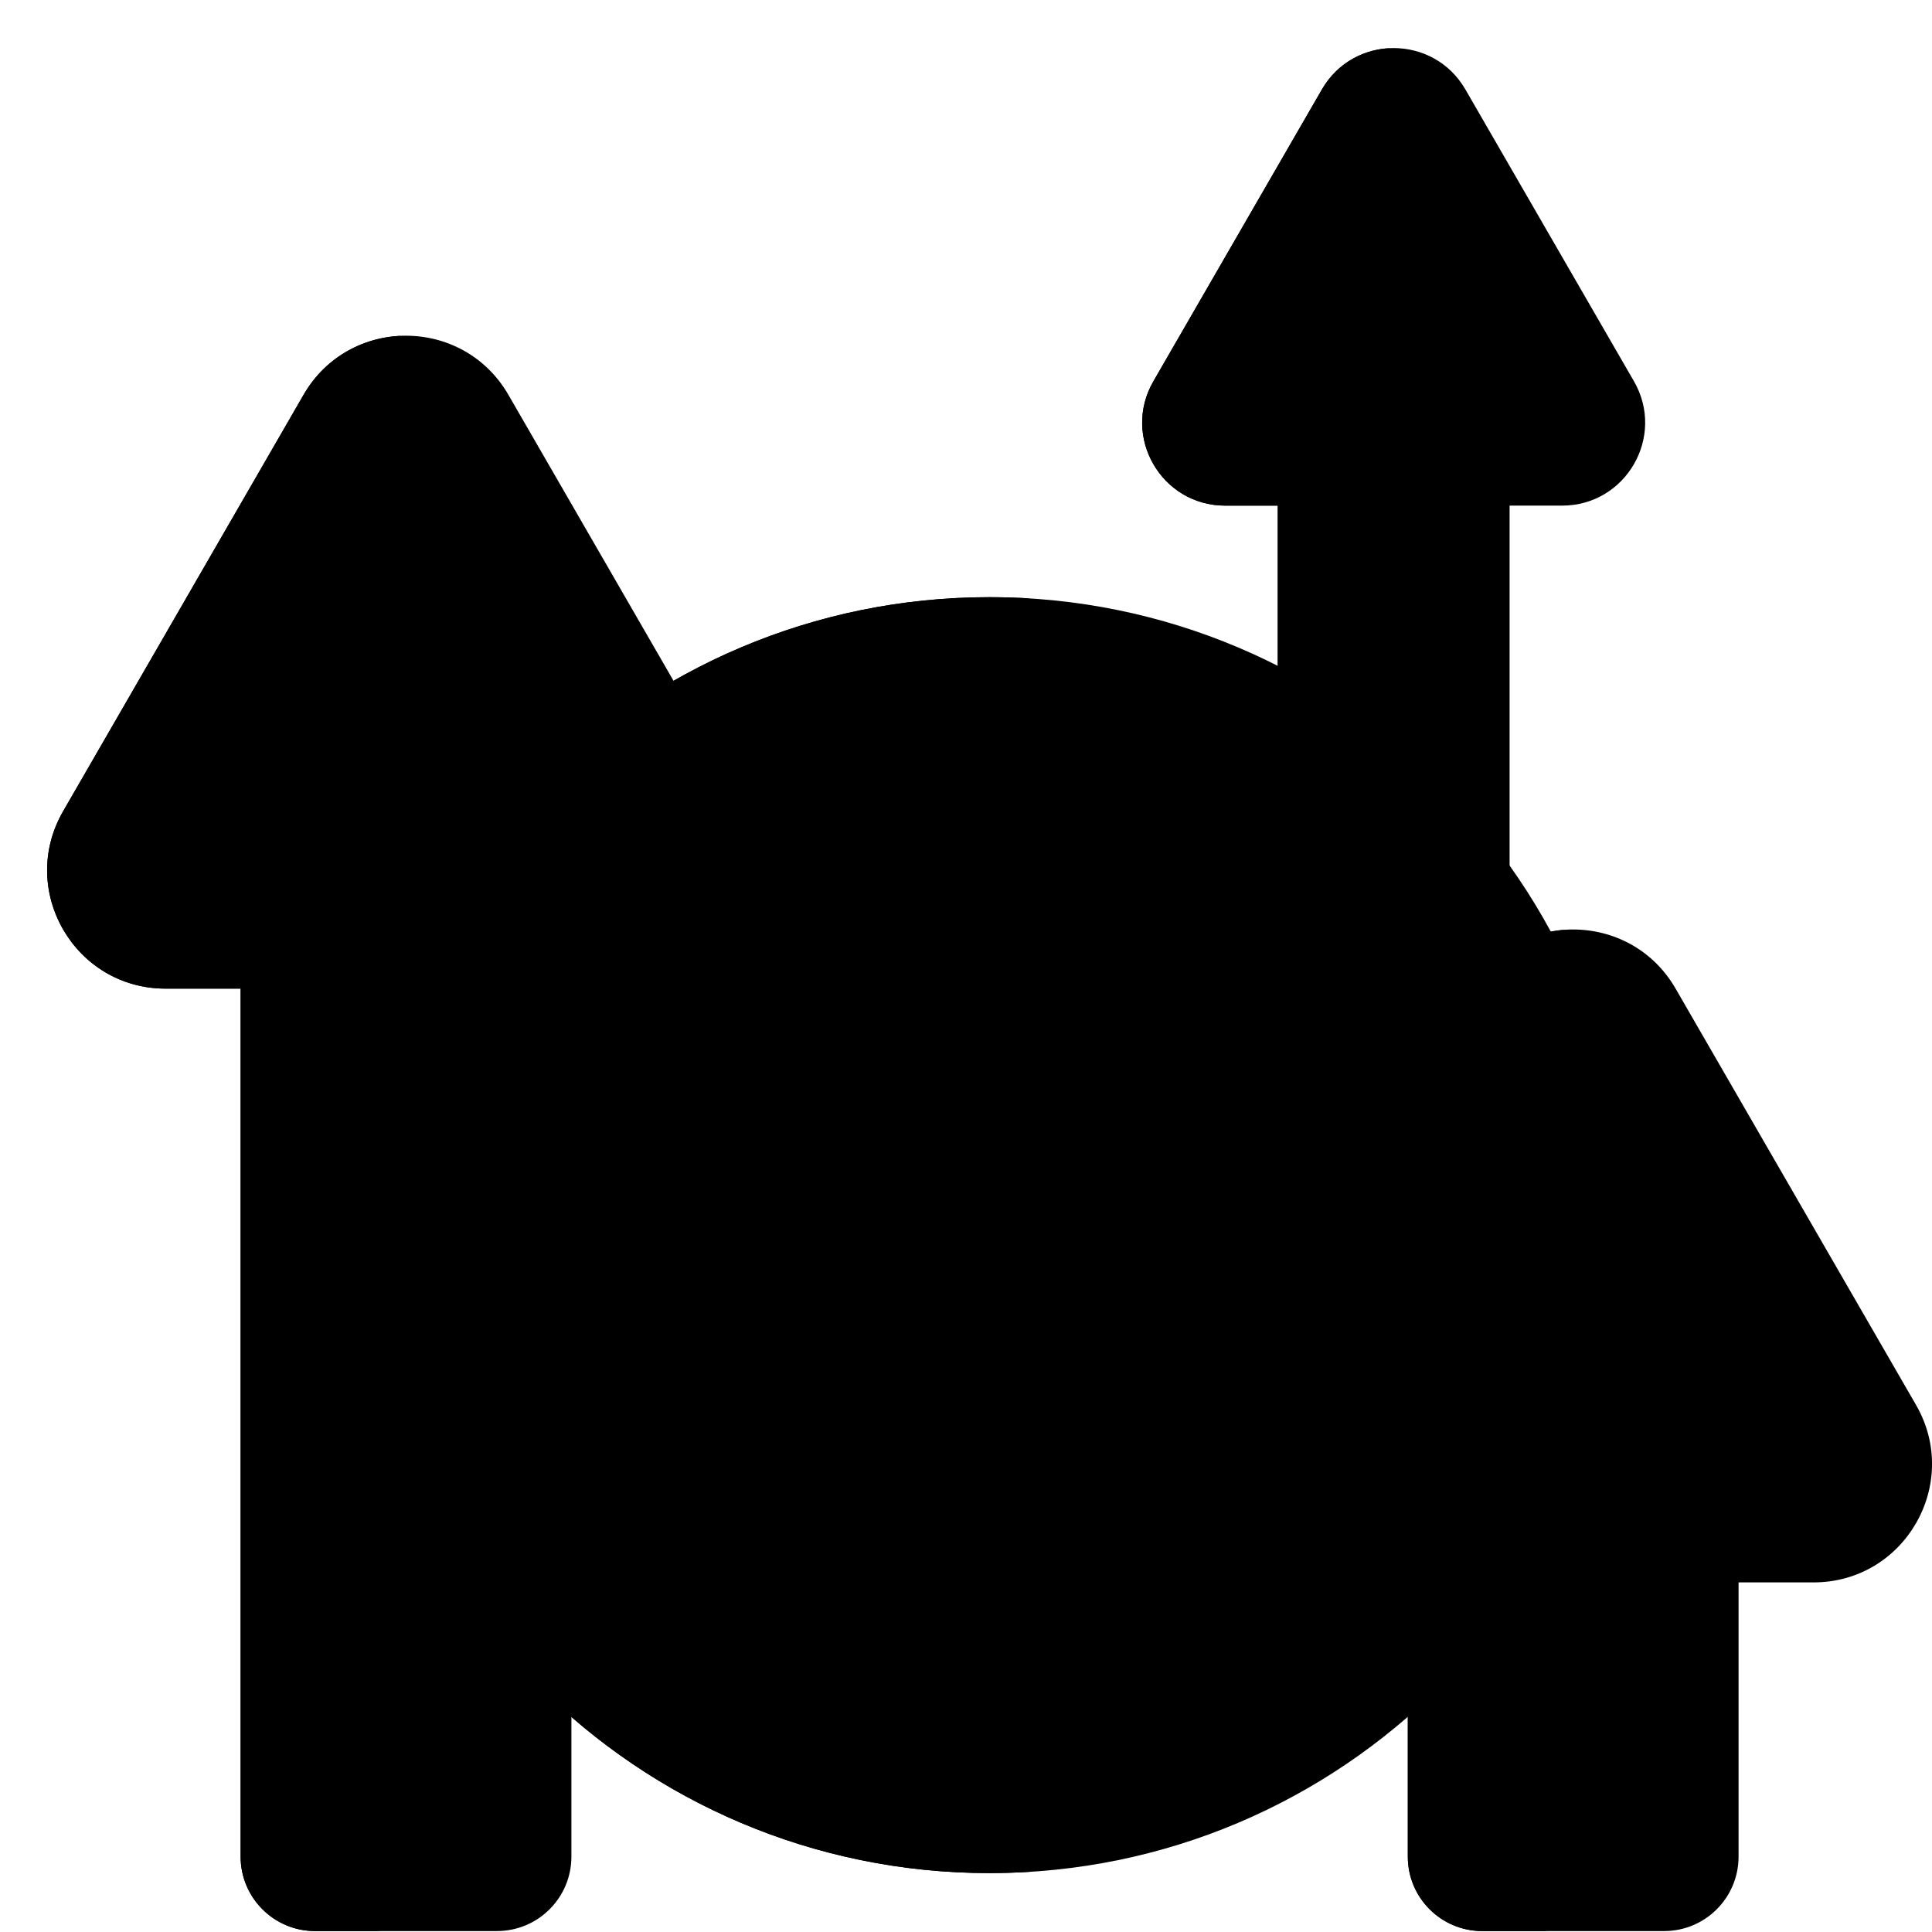
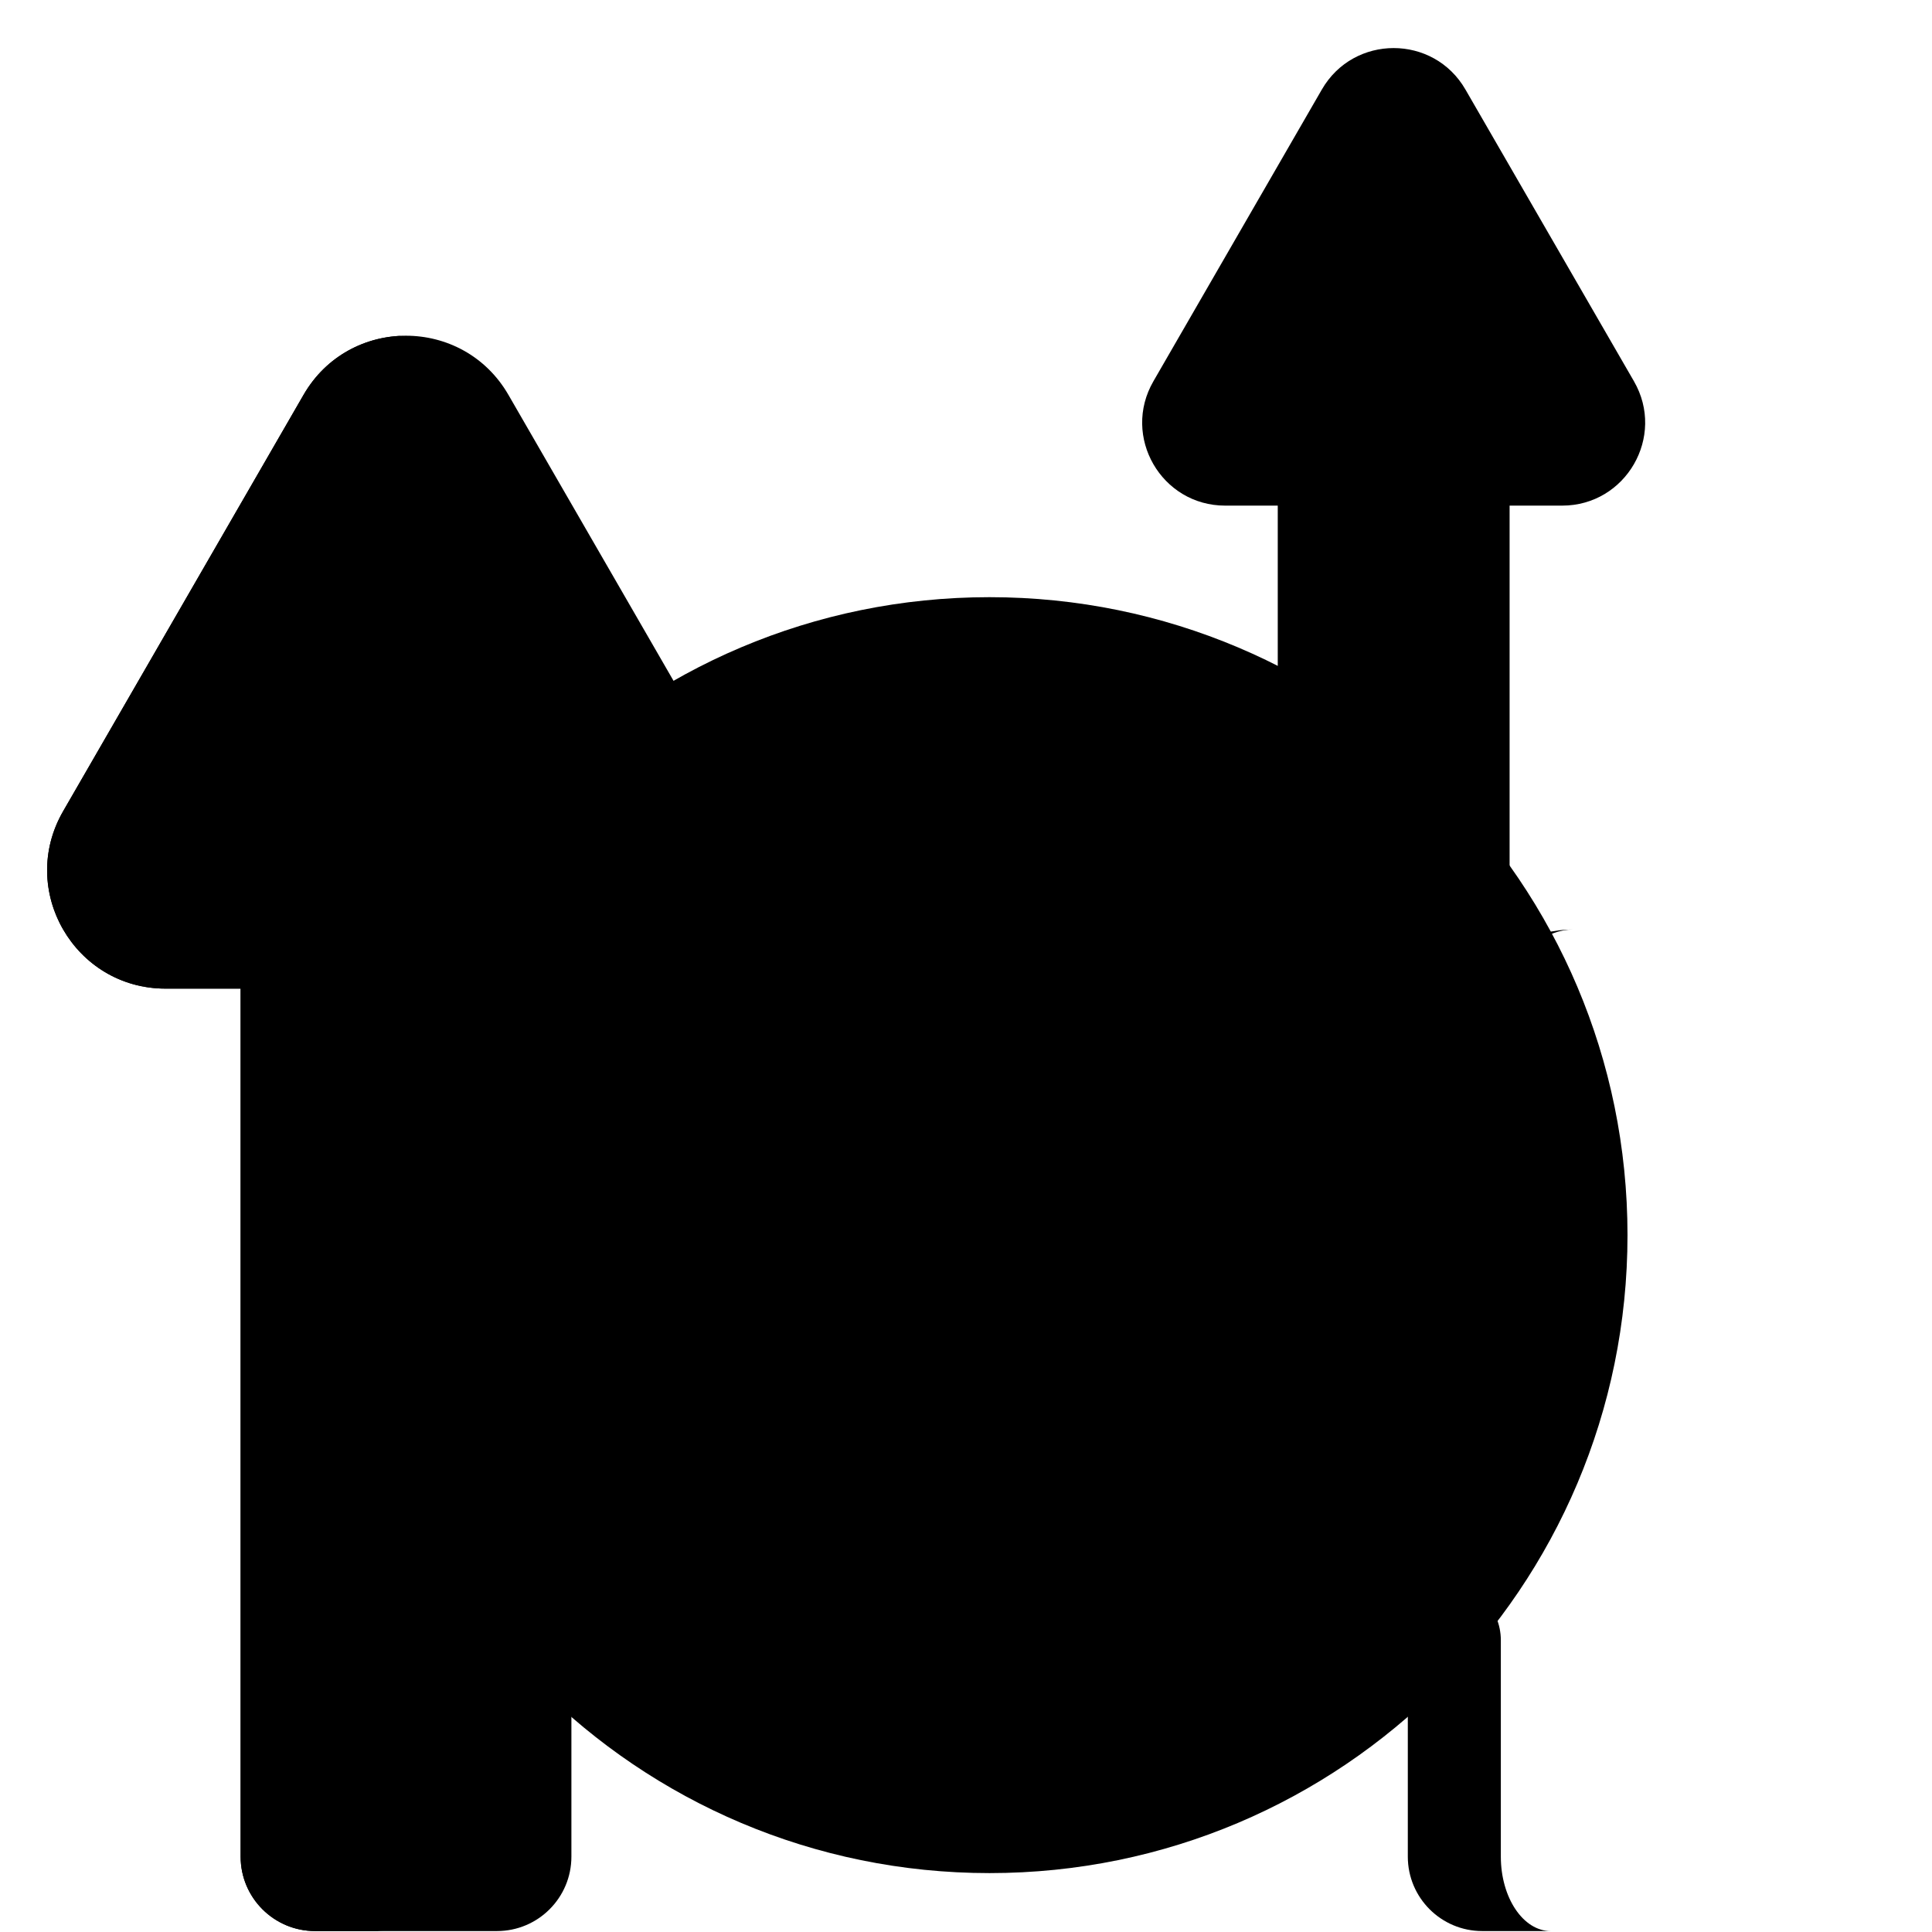
<svg xmlns="http://www.w3.org/2000/svg" width="41" height="41" viewBox="0 0 41 41" fill="none">
  <g clip-path="url(#clip0_1219_258)">
    <path d="M12.126 39.4V20.98H13.717C15.65 20.98 16.858 18.888 15.891 17.215L10.79 8.38C9.824 6.706 7.408 6.706 6.442 8.379L1.34 17.215C0.374 18.888 1.581 20.98 3.514 20.98H5.106V39.401C5.106 40.273 5.814 40.98 6.686 40.98H10.546C11.419 40.98 12.126 40.273 12.126 39.4Z" fill="#9DC6FB" style="fill:#9DC6FB;fill:color(display-p3 0.616 0.776 0.984);fill-opacity:1;" />
    <path d="M8.139 40.98H6.686C5.814 40.98 5.107 40.273 5.107 39.401V20.98H3.514C1.581 20.98 0.373 18.888 1.341 17.214L6.442 8.379C6.925 7.543 7.77 7.125 8.616 7.125C8.05 7.125 7.483 7.543 7.16 8.379L3.742 17.214C3.094 18.888 3.904 20.98 5.198 20.98H5.853C6.531 20.98 7.081 21.529 7.081 22.208V39.4C7.081 40.272 7.555 40.98 8.139 40.98Z" fill="#698ED5" style="fill:#698ED5;fill:color(display-p3 0.412 0.557 0.835);fill-opacity:1;" />
    <path d="M32.036 25.104V10.73H33.151C34.505 10.73 35.352 9.264 34.675 8.091L31.099 1.9C30.422 0.727 28.73 0.727 28.052 1.899L24.477 8.091C23.799 9.264 24.646 10.73 26 10.73H27.116V25.104C27.116 25.715 27.612 26.211 28.223 26.211H30.928C31.54 26.211 32.036 25.715 32.036 25.104Z" fill="#DD636E" style="fill:#DD636E;fill:color(display-p3 0.867 0.388 0.431);fill-opacity:1;" />
-     <path d="M29.242 26.211H28.223C27.612 26.211 27.116 25.716 27.116 25.105V10.73H26C24.646 10.73 23.799 9.264 24.477 8.091L28.052 1.9C28.391 1.313 28.983 1.021 29.576 1.021C29.179 1.021 28.782 1.313 28.555 1.9L26.16 8.091C25.706 9.264 26.273 10.73 27.18 10.73H27.639C28.114 10.73 28.5 11.116 28.5 11.591V25.104C28.5 25.715 28.832 26.211 29.242 26.211Z" fill="#CB5769" style="fill:#CB5769;fill:color(display-p3 0.796 0.341 0.412);fill-opacity:1;" />
    <path d="M20.999 39.75C28.476 39.75 34.538 33.688 34.538 26.211C34.538 18.734 28.476 12.673 20.999 12.673C13.522 12.673 7.461 18.734 7.461 26.211C7.461 33.688 13.522 39.75 20.999 39.75Z" fill="#F6E266" style="fill:#F6E266;fill:color(display-p3 0.965 0.886 0.4);fill-opacity:1;" />
-     <path d="M21.869 39.722C21.581 39.74 21.291 39.75 20.999 39.75C13.522 39.75 7.461 33.688 7.461 26.211C7.461 18.735 13.522 12.673 20.999 12.673C21.291 12.673 21.581 12.682 21.869 12.7C14.799 13.152 9.205 19.028 9.205 26.211C9.205 33.394 14.799 39.271 21.869 39.722Z" fill="#FFD064" style="fill:#FFD064;fill:color(display-p3 1 0.816 0.392);fill-opacity:1;" />
-     <path d="M21 36.558C26.714 36.558 31.347 31.926 31.347 26.211C31.347 20.496 26.714 15.864 21 15.864C15.285 15.864 10.652 20.496 10.652 26.211C10.652 31.926 15.285 36.558 21 36.558Z" fill="#D3EFFB" style="fill:#D3EFFB;fill:color(display-p3 0.828 0.937 0.984);fill-opacity:1;" />
    <path d="M22.807 36.409C22.224 36.509 21.634 36.559 21.043 36.559C15.328 36.559 10.695 31.926 10.695 26.211C10.695 20.497 15.328 15.864 21.043 15.864C21.644 15.864 22.234 15.915 22.807 16.014C17.933 16.851 14.224 21.098 14.224 26.211C14.224 31.325 17.933 35.572 22.807 36.409Z" fill="#9DC6FB" style="fill:#9DC6FB;fill:color(display-p3 0.616 0.776 0.984);fill-opacity:1;" />
    <path d="M21 27.529H16.193C15.465 27.529 14.875 26.939 14.875 26.211C14.875 25.483 15.465 24.893 16.193 24.893H21C21.728 24.893 22.319 25.483 22.319 26.211C22.319 26.939 21.728 27.529 21 27.529Z" fill="#365E7D" style="fill:#365E7D;fill:color(display-p3 0.212 0.369 0.49);fill-opacity:1;" />
    <path d="M20.998 27.529C20.27 27.529 19.68 26.939 19.68 26.211V22.846C19.68 22.117 20.27 21.527 20.998 21.527C21.726 21.527 22.316 22.117 22.316 22.846V26.211C22.316 26.939 21.726 27.529 20.998 27.529Z" fill="#2B4D66" style="fill:#2B4D66;fill:color(display-p3 0.169 0.302 0.4);fill-opacity:1;" />
    <path d="M20.999 18.905C20.839 18.905 20.685 18.841 20.572 18.728C20.459 18.615 20.395 18.462 20.395 18.302V16.222C20.395 16.062 20.459 15.909 20.572 15.795C20.685 15.682 20.839 15.619 20.999 15.619C21.159 15.619 21.312 15.682 21.426 15.795C21.539 15.909 21.602 16.062 21.602 16.222V18.302C21.602 18.381 21.587 18.459 21.556 18.532C21.526 18.606 21.482 18.672 21.426 18.728C21.37 18.784 21.303 18.829 21.23 18.859C21.157 18.89 21.078 18.905 20.999 18.905ZM20.999 36.804C20.839 36.804 20.685 36.74 20.572 36.627C20.459 36.514 20.395 36.36 20.395 36.2V34.121C20.395 33.961 20.459 33.807 20.572 33.694C20.685 33.581 20.839 33.517 20.999 33.517C21.159 33.517 21.312 33.581 21.426 33.694C21.539 33.807 21.602 33.961 21.602 34.121V36.2C21.602 36.28 21.587 36.358 21.556 36.431C21.526 36.505 21.482 36.571 21.426 36.627C21.37 36.683 21.303 36.728 21.23 36.758C21.157 36.788 21.078 36.804 20.999 36.804ZM30.988 26.815H28.909C28.748 26.815 28.595 26.751 28.482 26.638C28.369 26.525 28.305 26.371 28.305 26.211C28.305 26.051 28.369 25.898 28.482 25.784C28.595 25.671 28.748 25.608 28.909 25.608H30.988C31.148 25.608 31.302 25.671 31.415 25.784C31.528 25.898 31.591 26.051 31.591 26.211C31.591 26.371 31.528 26.525 31.415 26.638C31.302 26.751 31.148 26.815 30.988 26.815ZM13.089 26.815H11.01C10.85 26.815 10.696 26.751 10.583 26.638C10.47 26.525 10.406 26.371 10.406 26.211C10.406 26.051 10.47 25.898 10.583 25.784C10.696 25.671 10.85 25.608 11.01 25.608H13.089C13.249 25.608 13.403 25.671 13.516 25.784C13.629 25.898 13.693 26.051 13.693 26.211C13.693 26.371 13.629 26.525 13.516 26.638C13.403 26.751 13.249 26.815 13.089 26.815ZM28.587 22.434C28.481 22.434 28.377 22.406 28.285 22.353C28.193 22.3 28.117 22.224 28.064 22.132C28.024 22.064 27.999 21.988 27.988 21.909C27.978 21.831 27.983 21.751 28.004 21.674C28.024 21.598 28.06 21.526 28.108 21.463C28.156 21.4 28.216 21.347 28.285 21.308L29.348 20.694C29.486 20.617 29.649 20.597 29.802 20.64C29.955 20.682 30.085 20.782 30.164 20.919C30.244 21.057 30.266 21.22 30.226 21.373C30.186 21.526 30.087 21.658 29.951 21.739L28.889 22.353C28.797 22.406 28.693 22.434 28.587 22.434ZM12.349 31.809C12.243 31.81 12.138 31.782 12.046 31.729C11.955 31.676 11.878 31.599 11.825 31.508C11.786 31.439 11.76 31.363 11.75 31.285C11.739 31.206 11.745 31.126 11.765 31.049C11.786 30.973 11.821 30.901 11.869 30.838C11.918 30.775 11.978 30.723 12.046 30.683L13.109 30.069C13.248 29.992 13.411 29.973 13.564 30.015C13.716 30.057 13.847 30.158 13.926 30.295C14.005 30.432 14.027 30.595 13.987 30.748C13.947 30.902 13.849 31.034 13.713 31.115L12.65 31.729C12.558 31.782 12.454 31.809 12.349 31.809ZM25.379 19.227C25.273 19.227 25.169 19.199 25.078 19.146C25.009 19.106 24.949 19.054 24.901 18.991C24.852 18.928 24.817 18.856 24.797 18.78C24.776 18.703 24.771 18.623 24.781 18.545C24.792 18.466 24.817 18.39 24.857 18.322L25.471 17.259C25.51 17.19 25.563 17.13 25.626 17.081C25.689 17.033 25.761 16.998 25.837 16.977C25.914 16.957 25.994 16.952 26.072 16.962C26.151 16.972 26.227 16.998 26.295 17.038C26.364 17.077 26.424 17.13 26.472 17.193C26.52 17.256 26.556 17.328 26.576 17.404C26.597 17.481 26.602 17.561 26.592 17.639C26.581 17.718 26.556 17.794 26.516 17.862L25.902 18.925C25.849 19.017 25.773 19.093 25.681 19.146C25.589 19.199 25.485 19.227 25.379 19.227ZM16.004 35.466C15.898 35.466 15.794 35.438 15.703 35.385C15.634 35.345 15.574 35.292 15.525 35.229C15.477 35.166 15.442 35.095 15.421 35.018C15.401 34.942 15.396 34.862 15.406 34.783C15.416 34.705 15.442 34.629 15.482 34.56L16.095 33.497C16.135 33.429 16.188 33.368 16.251 33.32C16.314 33.272 16.385 33.236 16.462 33.216C16.538 33.195 16.618 33.19 16.697 33.201C16.775 33.211 16.851 33.237 16.92 33.276C16.988 33.316 17.049 33.369 17.097 33.432C17.145 33.495 17.181 33.566 17.201 33.643C17.222 33.719 17.227 33.799 17.216 33.878C17.206 33.956 17.18 34.032 17.141 34.101L16.527 35.164C16.474 35.256 16.398 35.332 16.306 35.385C16.214 35.438 16.11 35.466 16.004 35.466ZM16.619 19.227C16.512 19.227 16.408 19.199 16.316 19.146C16.225 19.093 16.148 19.017 16.095 18.925L15.482 17.862C15.402 17.724 15.38 17.559 15.421 17.404C15.463 17.25 15.564 17.118 15.703 17.038C15.841 16.958 16.006 16.936 16.161 16.977C16.315 17.019 16.447 17.12 16.527 17.259L17.141 18.322C17.18 18.39 17.206 18.466 17.216 18.545C17.227 18.623 17.222 18.703 17.201 18.78C17.181 18.856 17.145 18.928 17.097 18.991C17.049 19.054 16.988 19.106 16.92 19.146C16.828 19.199 16.724 19.227 16.619 19.227ZM25.994 35.466C25.888 35.466 25.784 35.438 25.692 35.385C25.6 35.332 25.524 35.256 25.471 35.164L24.857 34.101C24.777 33.962 24.755 33.797 24.797 33.643C24.838 33.488 24.939 33.356 25.078 33.276C25.216 33.196 25.381 33.175 25.536 33.216C25.691 33.257 25.822 33.359 25.902 33.497L26.516 34.56C26.556 34.629 26.581 34.705 26.592 34.783C26.602 34.862 26.597 34.942 26.576 35.018C26.556 35.095 26.52 35.166 26.472 35.229C26.424 35.292 26.364 35.345 26.295 35.385C26.204 35.438 26.1 35.466 25.994 35.466ZM13.411 22.434C13.305 22.434 13.201 22.406 13.109 22.353L12.046 21.739C11.978 21.7 11.918 21.647 11.869 21.584C11.821 21.521 11.786 21.45 11.765 21.373C11.745 21.296 11.739 21.216 11.75 21.138C11.76 21.059 11.786 20.983 11.825 20.915C11.865 20.846 11.918 20.786 11.981 20.738C12.043 20.69 12.115 20.654 12.192 20.634C12.268 20.613 12.348 20.608 12.427 20.618C12.505 20.629 12.581 20.654 12.65 20.694L13.713 21.308C13.781 21.347 13.842 21.4 13.89 21.463C13.938 21.526 13.974 21.598 13.994 21.674C14.015 21.751 14.02 21.831 14.009 21.909C13.999 21.988 13.973 22.064 13.934 22.132C13.881 22.224 13.805 22.3 13.713 22.353C13.621 22.406 13.517 22.434 13.411 22.434ZM29.649 31.809C29.543 31.809 29.439 31.782 29.348 31.729L28.285 31.115C28.216 31.075 28.156 31.022 28.108 30.96C28.06 30.897 28.024 30.825 28.004 30.748C27.983 30.672 27.978 30.592 27.988 30.513C27.999 30.435 28.024 30.359 28.064 30.29C28.104 30.222 28.156 30.161 28.219 30.113C28.282 30.065 28.354 30.029 28.43 30.009C28.507 29.988 28.587 29.983 28.666 29.994C28.744 30.004 28.82 30.03 28.889 30.069L29.951 30.683C30.02 30.723 30.08 30.775 30.128 30.838C30.177 30.901 30.212 30.973 30.233 31.049C30.253 31.126 30.258 31.206 30.248 31.285C30.238 31.363 30.212 31.439 30.172 31.508C30.119 31.599 30.043 31.676 29.951 31.729C29.859 31.782 29.755 31.81 29.649 31.809Z" fill="#365E7D" style="fill:#365E7D;fill:color(display-p3 0.212 0.369 0.49);fill-opacity:1;" />
    <path d="M21.002 37.162C14.963 37.162 10.051 32.249 10.051 26.211C10.051 20.173 14.963 15.26 21.002 15.26C27.04 15.26 31.953 20.173 31.953 26.211C31.953 32.249 27.04 37.162 21.002 37.162ZM21.002 16.468C15.629 16.468 11.258 20.838 11.258 26.211C11.258 31.584 15.629 35.955 21.002 35.955C26.374 35.955 30.745 31.584 30.745 26.211C30.745 20.838 26.374 16.468 21.002 16.468Z" fill="#FFD064" style="fill:#FFD064;fill:color(display-p3 1 0.816 0.392);fill-opacity:1;" />
-     <path d="M36.895 39.4V33.581H38.487C40.419 33.581 41.627 31.488 40.661 29.815L35.559 20.98C34.593 19.307 32.178 19.307 31.212 20.98L26.11 29.815C25.143 31.488 26.351 33.581 28.284 33.581H29.876V39.401C29.876 40.273 30.583 40.98 31.456 40.98H35.316C36.188 40.98 36.895 40.273 36.895 39.4Z" fill="#95D6A4" style="fill:#95D6A4;fill:color(display-p3 0.584 0.839 0.643);fill-opacity:1;" />
    <path d="M32.909 40.98H31.455C30.583 40.98 29.876 40.273 29.876 39.401V33.58H28.283C26.351 33.58 25.143 31.489 26.11 29.815L31.211 20.98C31.694 20.143 32.54 19.726 33.385 19.726C32.819 19.726 32.252 20.143 31.929 20.98L28.512 29.815C27.864 31.488 28.673 33.58 29.968 33.58H30.622C31.3 33.58 31.85 34.13 31.85 34.808V39.4C31.85 40.273 32.325 40.98 32.909 40.98Z" fill="#78C2A4" style="fill:#78C2A4;fill:color(display-p3 0.471 0.761 0.643);fill-opacity:1;" />
  </g>
  <defs>
    <clipPath id="clip0_1219_258">
      <rect width="40" height="40" fill="white" style="fill:white;fill-opacity:1;" transform="translate(1 1)" />
    </clipPath>
  </defs>
</svg>